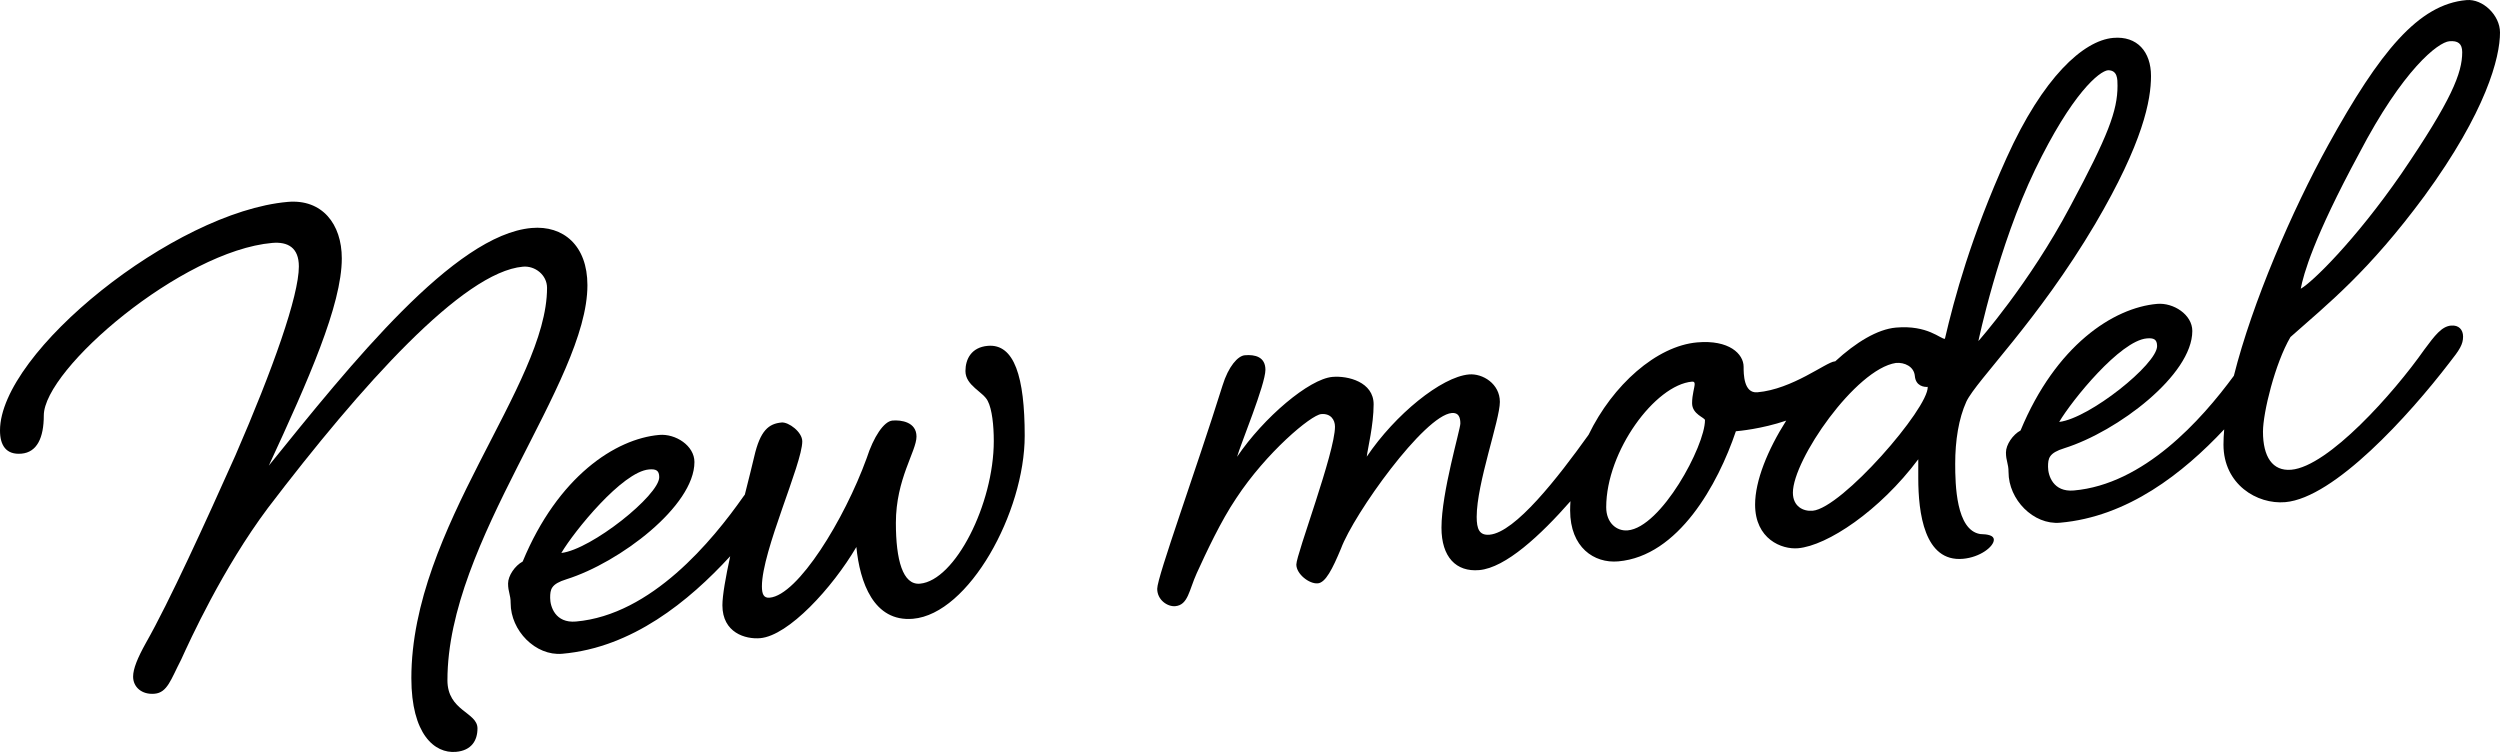
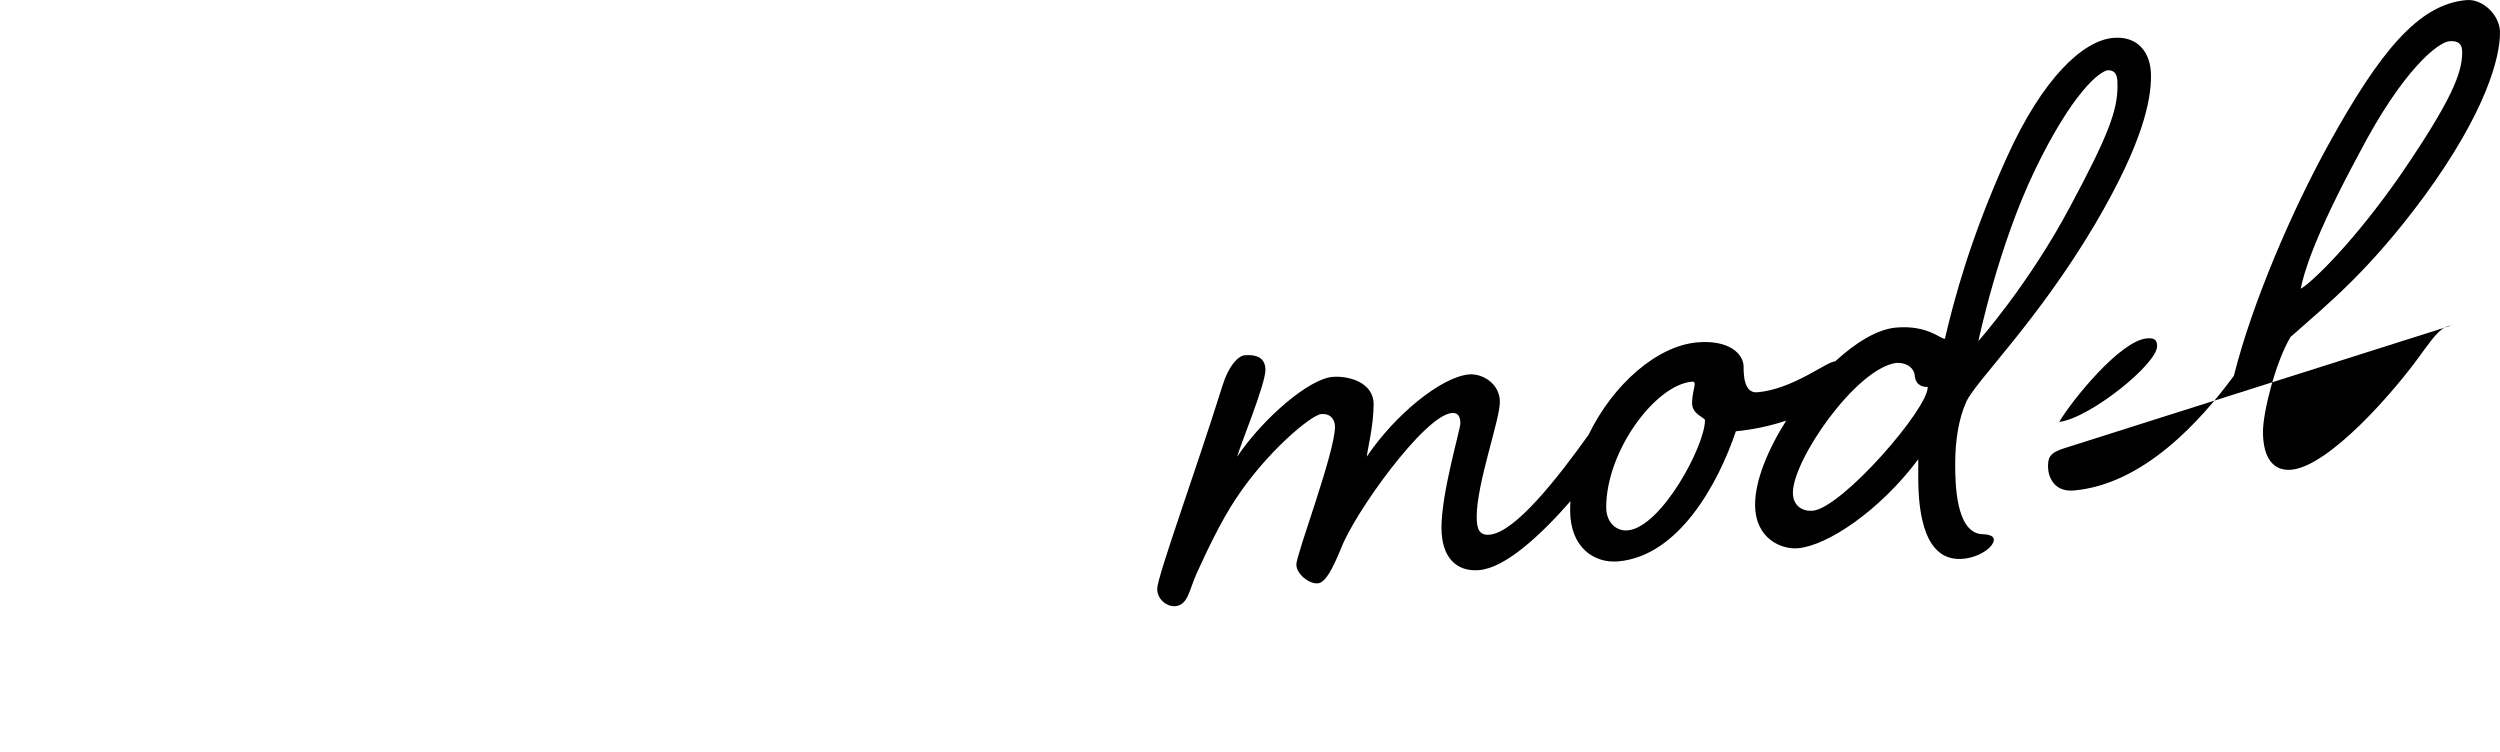
<svg xmlns="http://www.w3.org/2000/svg" id="_レイヤー_2" width="579.993" height="174.456" viewBox="0 0 579.993 174.456">
  <g id="_レイヤー_1-2">
-     <path d="M568.636,75.534c-2.192.192-3.786,2.331-6.176,5.54-7.173,10.227-22.315,27.152-30.882,27.902-4.384.383-6.575-3.025-6.575-8.825,0-4.4,2.789-15.844,6.375-21.958,8.767-7.767,18.131-15.186,31.082-32.719,14.345-19.655,17.533-32.134,17.533-37.934,0-4-3.985-7.851-7.771-7.52-11.157.976-20.123,11.961-32.077,33.606-8.381,15.197-17.623,36.564-21.895,53.553-7.581,10.316-20.905,25.192-37.136,26.612-4.782.418-5.977-3.477-5.977-5.477s.199-3.218,3.785-4.332c12.353-3.88,29.687-16.997,29.687-27.197,0-3.8-4.383-6.617-8.169-6.285-10.161.889-23.51,9.657-31.679,29.371-1.793.957-3.387,3.297-3.387,5.097,0,2,.598,2.547.598,4.547,0,6.4,5.778,12.295,11.954,11.755,15.741-1.377,28.551-11.516,38.079-21.659-.108,1.239-.167,2.424-.167,3.542,0,9.2,7.77,13.92,14.345,13.345,11.357-.994,28.69-20.11,38.055-32.33,2.39-3.009,3.187-4.279,3.187-6.079,0-1.6-.996-2.713-2.789-2.556ZM547.317,35.599c10.162-19.489,18.33-25.804,20.921-26.03,1.992-.174,2.988.538,2.988,2.538,0,4.8-2.391,11.009-14.146,28.238-10.759,15.541-20.721,25.213-23.311,26.639.598-3.252,2.989-11.861,13.548-31.385ZM498.049,78.509c1.594-.139,2.391.191,2.391,1.791,0,4.2-15.74,16.777-22.713,17.587,2.989-5.062,14.146-18.838,20.322-19.378Z" />
+     <path d="M568.636,75.534c-2.192.192-3.786,2.331-6.176,5.54-7.173,10.227-22.315,27.152-30.882,27.902-4.384.383-6.575-3.025-6.575-8.825,0-4.4,2.789-15.844,6.375-21.958,8.767-7.767,18.131-15.186,31.082-32.719,14.345-19.655,17.533-32.134,17.533-37.934,0-4-3.985-7.851-7.771-7.52-11.157.976-20.123,11.961-32.077,33.606-8.381,15.197-17.623,36.564-21.895,53.553-7.581,10.316-20.905,25.192-37.136,26.612-4.782.418-5.977-3.477-5.977-5.477s.199-3.218,3.785-4.332ZM547.317,35.599c10.162-19.489,18.33-25.804,20.921-26.03,1.992-.174,2.988.538,2.988,2.538,0,4.8-2.391,11.009-14.146,28.238-10.759,15.541-20.721,25.213-23.311,26.639.598-3.252,2.989-11.861,13.548-31.385ZM498.049,78.509c1.594-.139,2.391.191,2.391,1.791,0,4.2-15.74,16.777-22.713,17.587,2.989-5.062,14.146-18.838,20.322-19.378Z" />
    <path d="M459.38,123.892c-5.579-.912-5.778-11.494-5.778-16.294,0-5.4.797-10.47,2.59-14.427,2.391-5.009,16.537-18.647,29.886-41.215,11.157-18.976,12.95-28.733,12.95-34.333s-3.187-9.321-8.766-8.833c-6.973.61-16.338,9.229-24.706,27.761-8.368,18.532-12.153,32.663-14.345,42.055-.996.087-3.985-3.251-11.356-2.606-4.281.374-9.3,3.423-14.104,7.844-.04.002-.077-.004-.118,0-1.993.174-9.763,6.454-17.932,7.169-3.188.279-3.188-4.321-3.188-5.921,0-3-3.387-6.304-10.758-5.659-9.446.826-19.618,9.886-25.203,21.424-7.14,9.986-17.021,22.671-22.977,23.192-2.391.209-2.989-1.339-2.989-4.139,0-7.8,5.379-22.47,5.379-26.67s-3.984-6.651-7.172-6.372c-6.376.558-17.135,9.299-23.71,19.074.2-1.817,1.594-7.339,1.594-12.139,0-5.2-5.977-6.677-9.563-6.363-5.38.471-15.939,9.394-22.116,18.535.797-2.87,6.575-16.776,6.575-20.176,0-3-2.391-3.591-4.782-3.382-1.593.139-3.785,2.531-5.18,7.053-6.176,19.74-15.142,44.325-15.142,47.125,0,2.6,2.391,4.19,4.184,4.034,2.989-.262,3.188-3.679,4.981-7.636,2.192-4.792,5.579-12.088,9.165-17.402,6.973-10.61,17.334-19.317,19.725-19.526,2.191-.192,3.188,1.321,3.188,2.921,0,6-8.966,29.585-8.966,31.985,0,2.2,2.988,4.538,4.981,4.364,1.793-.157,3.387-3.296,5.379-8.071,2.989-8.061,19.326-30.891,25.702-31.448,1.594-.139,1.992,1.026,1.992,2.426s-4.383,15.984-4.383,24.184c0,6.8,3.387,10.304,8.767,9.833,6.107-.534,14.212-8.069,21.158-15.98-.045.712-.075,1.424-.075,2.135,0,8.6,5.579,12.312,11.158,11.824,13.946-1.22,23.111-17.822,27.295-30.188.599-.053,5.933-.52,11.677-2.469-4.31,6.794-7.219,13.955-7.219,19.479,0,8,6.177,10.46,9.962,10.129,6.774-.593,18.928-8.656,27.894-20.641v4.4c0,8,1.394,19.478,10.36,18.694,3.985-.349,7.173-2.828,7.173-4.428,0-1-1.395-1.278-3.188-1.321ZM472.131,39.377c8.567-17.75,14.943-22.907,16.936-23.082,2.191.008,2.191,2.008,2.191,3.608,0,5.8-2.191,11.592-10.958,27.959-9.563,18.037-21.319,31.265-21.319,31.265,0,0,4.583-22.001,13.15-39.75ZM377.617,123.045c-2.59.227-4.981-1.764-4.981-5.364,0-13,11.357-28.393,19.924-29.143.399-.035.598.148.598.548,0,.8-.598,2.452-.598,4.452,0,2.6,2.989,3.339,2.989,3.939,0,6-10.161,24.889-17.932,25.568ZM420.528,118.491c-2.191.192-4.582-.999-4.582-4.199,0-7.6,14.544-28.672,23.909-30.092,1.992-.174,4.184.834,4.383,3.017.199,2.383,2.191,2.608,2.988,2.539.2,4.982-19.924,28.143-26.698,28.736Z" />
-     <path d="M103.804,157.801c0-32.4,32.476-69.041,32.476-91.641,0-9.2-5.579-13.912-12.951-13.267-17.931,1.569-41.84,31.46-60.967,55.134,9.165-19.802,16.935-37.282,16.935-48.082,0-8-4.583-13.799-12.552-13.102C40.446,49.144,0,81.683,0,99.883c0,3.4,1.395,5.678,4.981,5.364,3.586-.314,5.18-3.653,5.18-8.853,0-10.8,32.077-38.206,52.998-40.037,3.586-.314,6.176,1.06,6.176,5.46,0,6.8-5.977,23.723-14.744,43.89-6.973,15.61-15.342,33.942-20.721,43.412-1.992,3.575-2.989,6.062-2.989,7.862,0,2.4,1.992,4.226,4.981,3.964,2.989-.261,3.785-3.331,6.176-7.94,1.992-4.375,9.564-21.037,20.123-35.161,21.717-28.5,45.227-54.757,59.174-55.977,2.789-.244,5.578,1.912,5.578,4.912,0,22.6-31.479,55.554-31.479,90.554,0,13,5.379,17.53,10.36,17.094,3.586-.314,4.981-2.636,4.981-5.436,0-3.8-6.973-3.99-6.973-11.19Z" />
-     <path d="M229.161,80.234c-3.786.331-5.18,3.053-5.18,5.853,0,3.4,4.184,4.834,5.18,6.947.996,1.913,1.395,5.678,1.395,9.278,0,14.6-8.966,32.384-17.135,33.099-3.985.348-5.579-5.512-5.579-14.112,0-10.2,4.782-16.618,4.782-20.018s-3.586-3.887-5.579-3.712c-1.992.174-4.383,3.783-5.977,8.723-5.18,14.253-15.939,31.794-22.514,32.369-1.394.122-1.793-.843-1.793-2.643,0-8.2,9.364-28.419,9.364-33.619,0-2.2-3.188-4.521-4.781-4.382-2.989.261-4.981,1.836-6.376,7.958-.413,1.811-1.228,5.01-2.169,8.777-.112.149-.219.288-.334.442-7.173,10.227-21.319,27.465-38.852,28.999-4.781.418-5.977-3.477-5.977-5.477s.199-3.217,3.786-4.331c12.353-3.881,29.686-16.997,29.686-27.197,0-3.8-4.383-6.617-8.168-6.286-10.162.889-23.511,9.657-31.679,29.372-1.794.957-3.388,3.296-3.388,5.096,0,2,.598,2.548.598,4.548,0,6.4,5.778,12.294,11.955,11.754,16.242-1.421,29.364-12.171,38.978-22.627-1.044,4.82-1.808,9.089-1.808,11.375,0,6.4,5.379,7.929,8.767,7.633,6.574-.575,16.736-11.664,22.314-21.152.797,8.13,3.985,17.451,13.15,16.649,12.951-1.133,25.901-24.666,25.901-42.466,0-13.6-2.391-21.391-8.567-20.85ZM150.549,108.911c1.594-.139,2.391.191,2.391,1.791,0,4.2-15.74,16.777-22.714,17.587,2.989-5.061,14.146-18.837,20.323-19.378Z" />
  </g>
</svg>